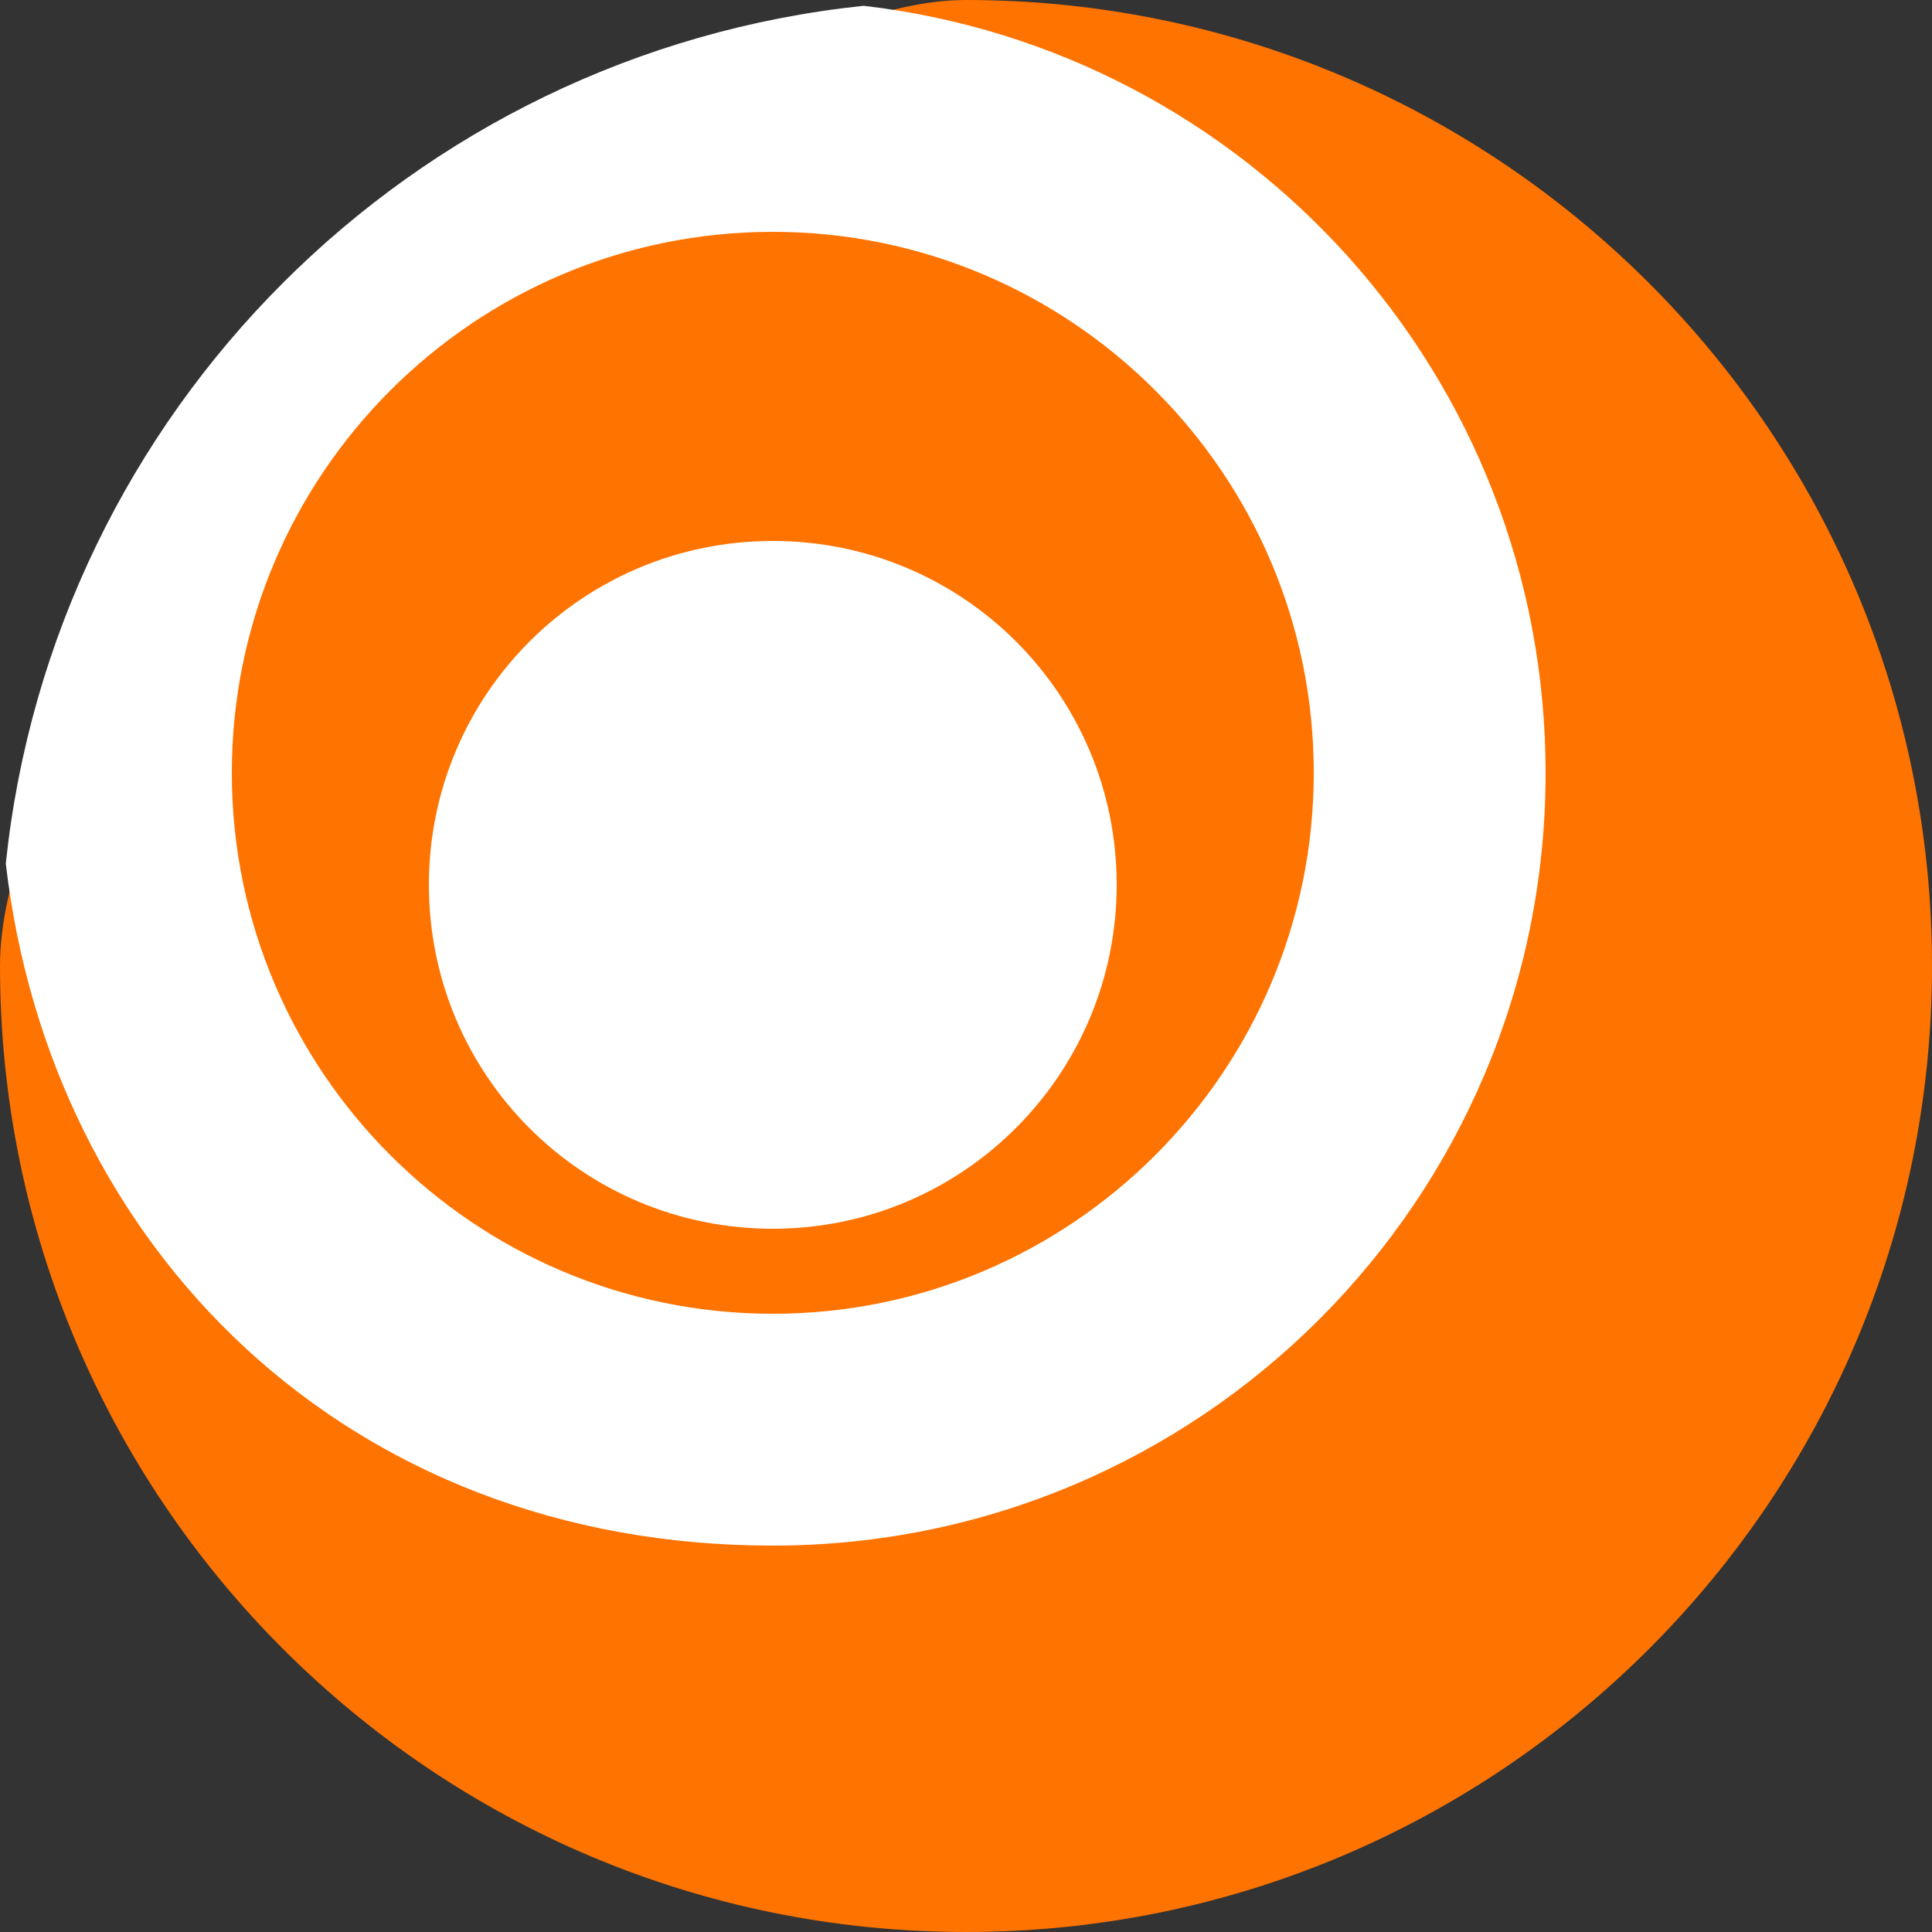
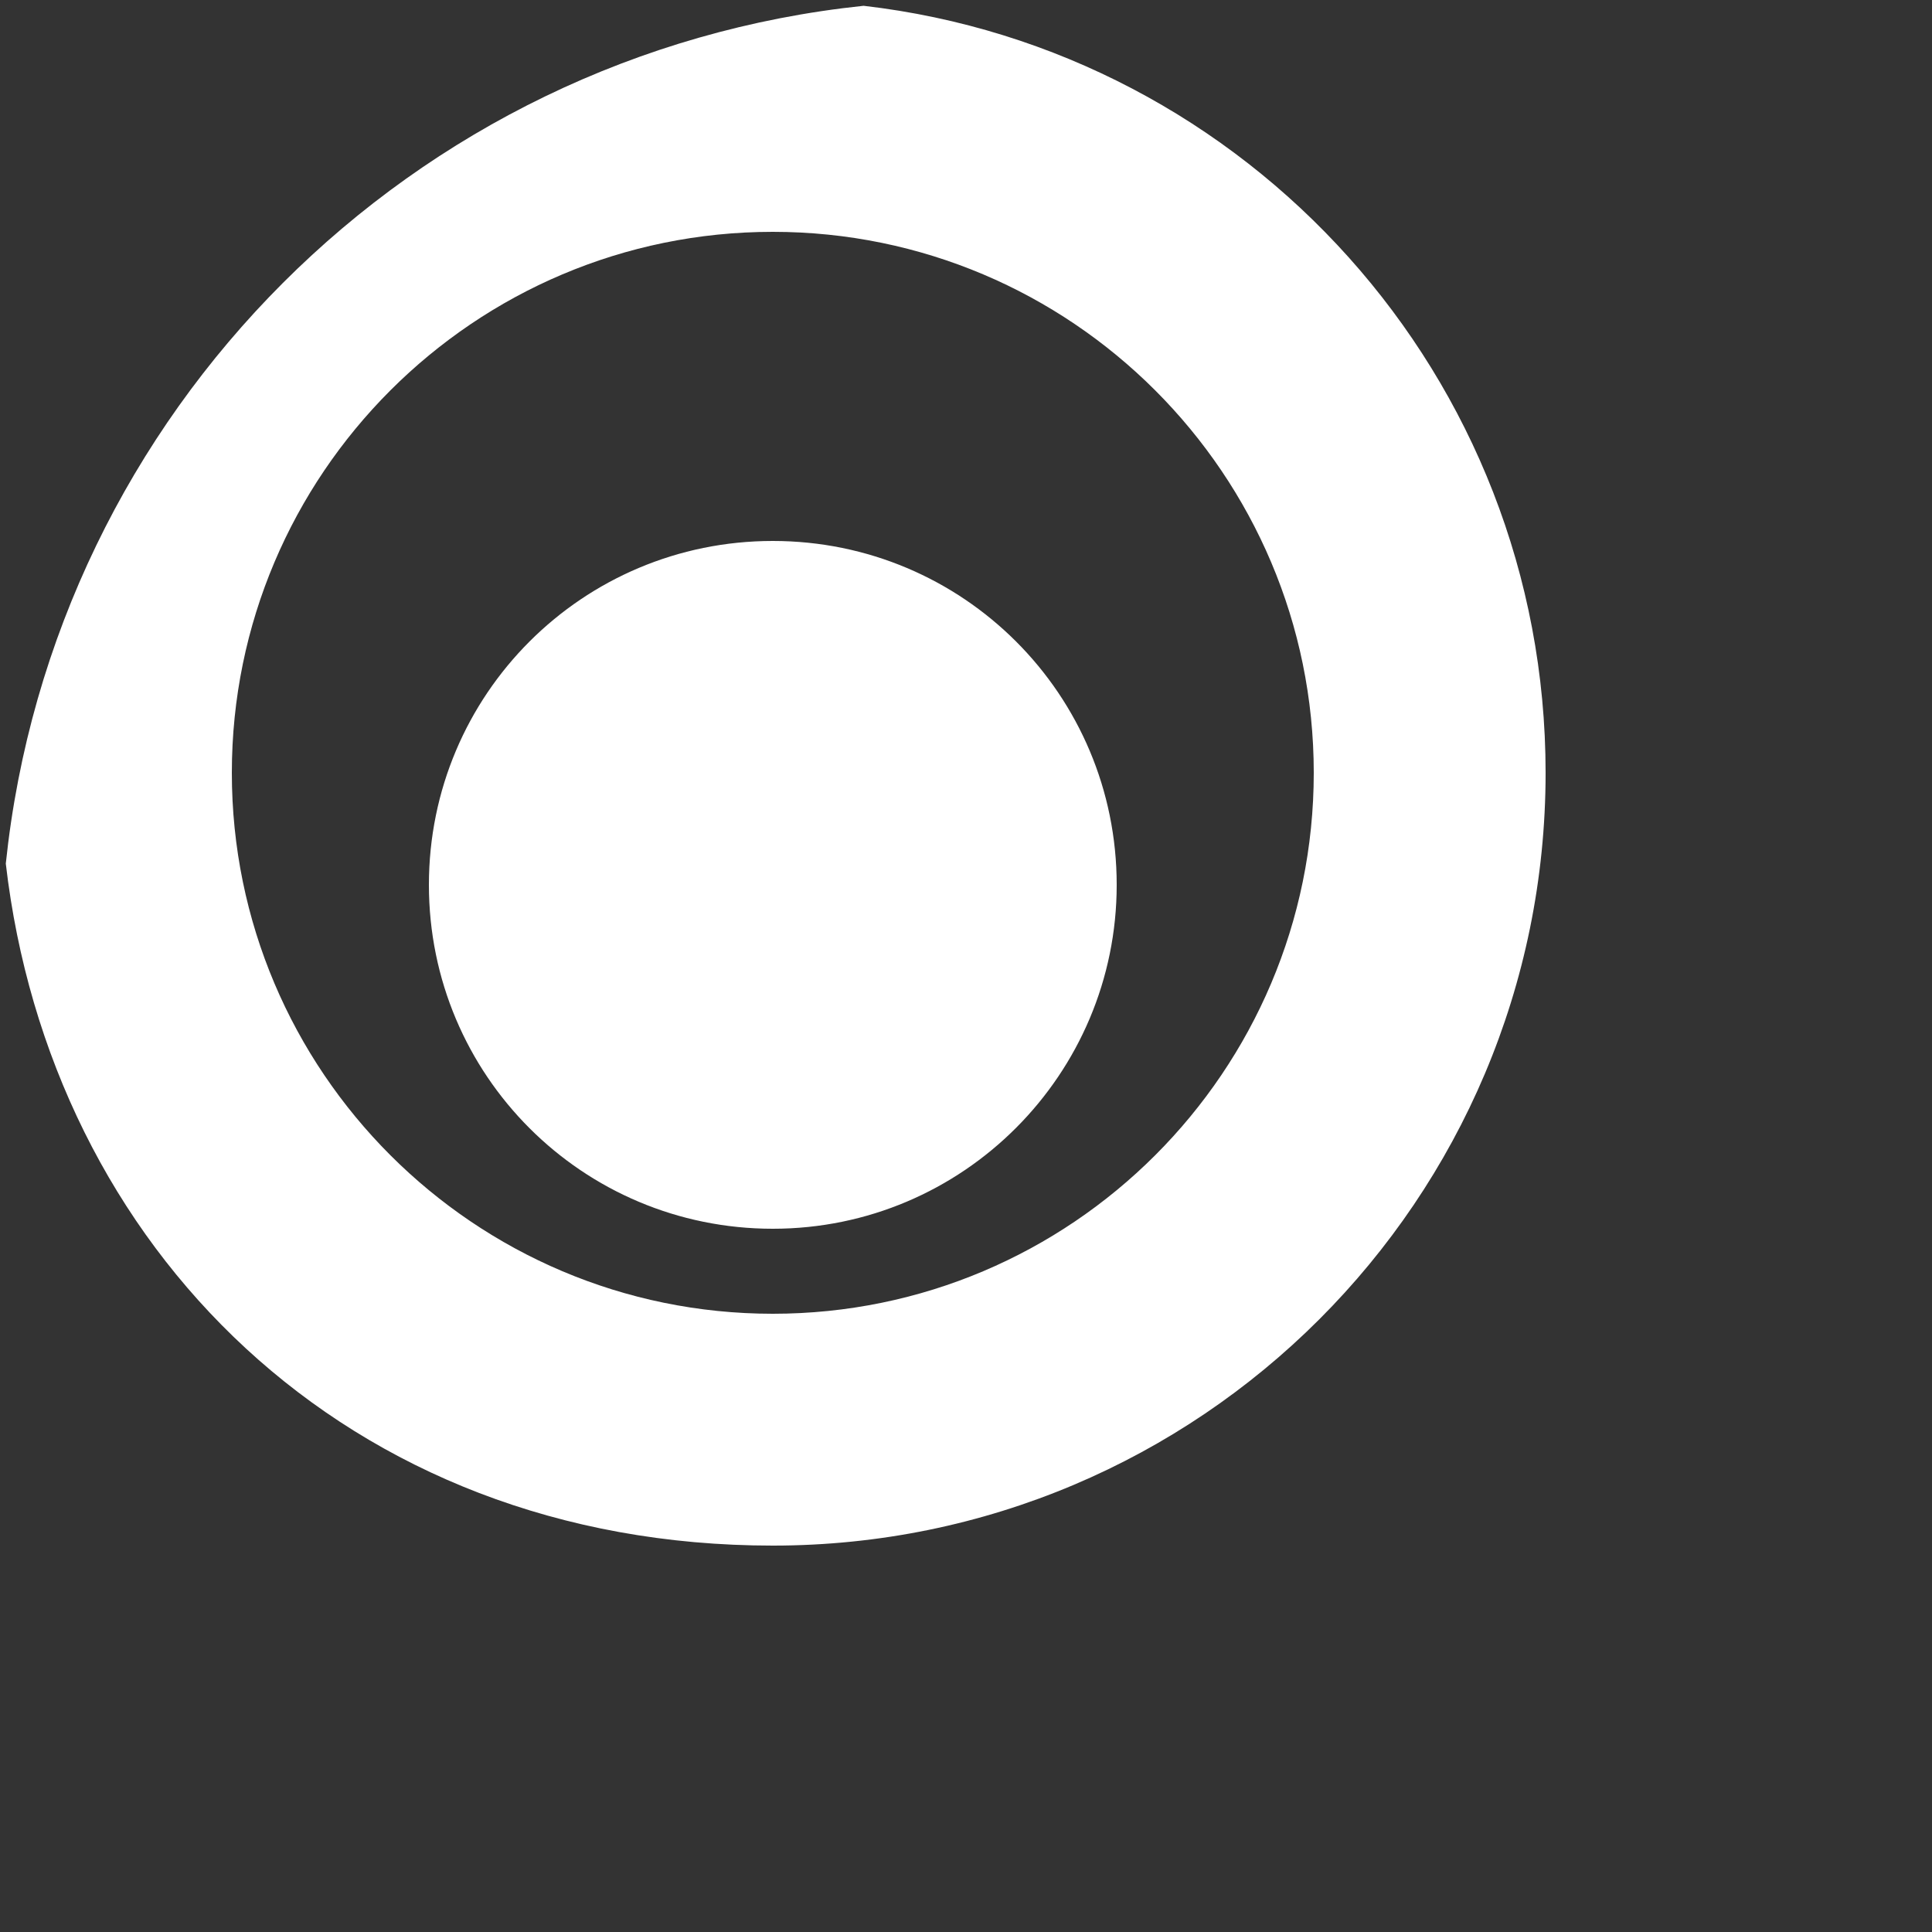
<svg xmlns="http://www.w3.org/2000/svg" id="Calque_1" version="1.1" viewBox="0 0 200 200">
  <rect x="0" y="0" width="200" height="200" fill="#333333" stroke="none" />
  <defs>
    <style>
      .st0 {
        fill: #ff7300;
      }

      .st1 {
        fill: #fff;
      }
    </style>
  </defs>
-   <path class="st0" d="M100,0C68,0,0,66,0,100c0,55.2,44.8,100,100,100s100-44.8,100-100S155.2,0,100,0Z" />
  <path class="st1" d="M115.6,91.6c0,19.6-15.9,35.6-35.6,35.6s-35.6-15.9-35.6-35.6,15.9-35.6,35.6-35.6,35.6,15.9,35.6,35.6ZM160,80c0,44.2-35.8,80-80,80S5.2,129.1.6,89.4C5.5,42.6,42.6,5.5,89.4.6c39.8,4.6,70.6,38.4,70.6,79.4ZM136,80c0-30.9-25.1-56-56-56s-56,25.1-56,56,25.1,56,56,56,56-25.1,56-56Z" />
</svg>